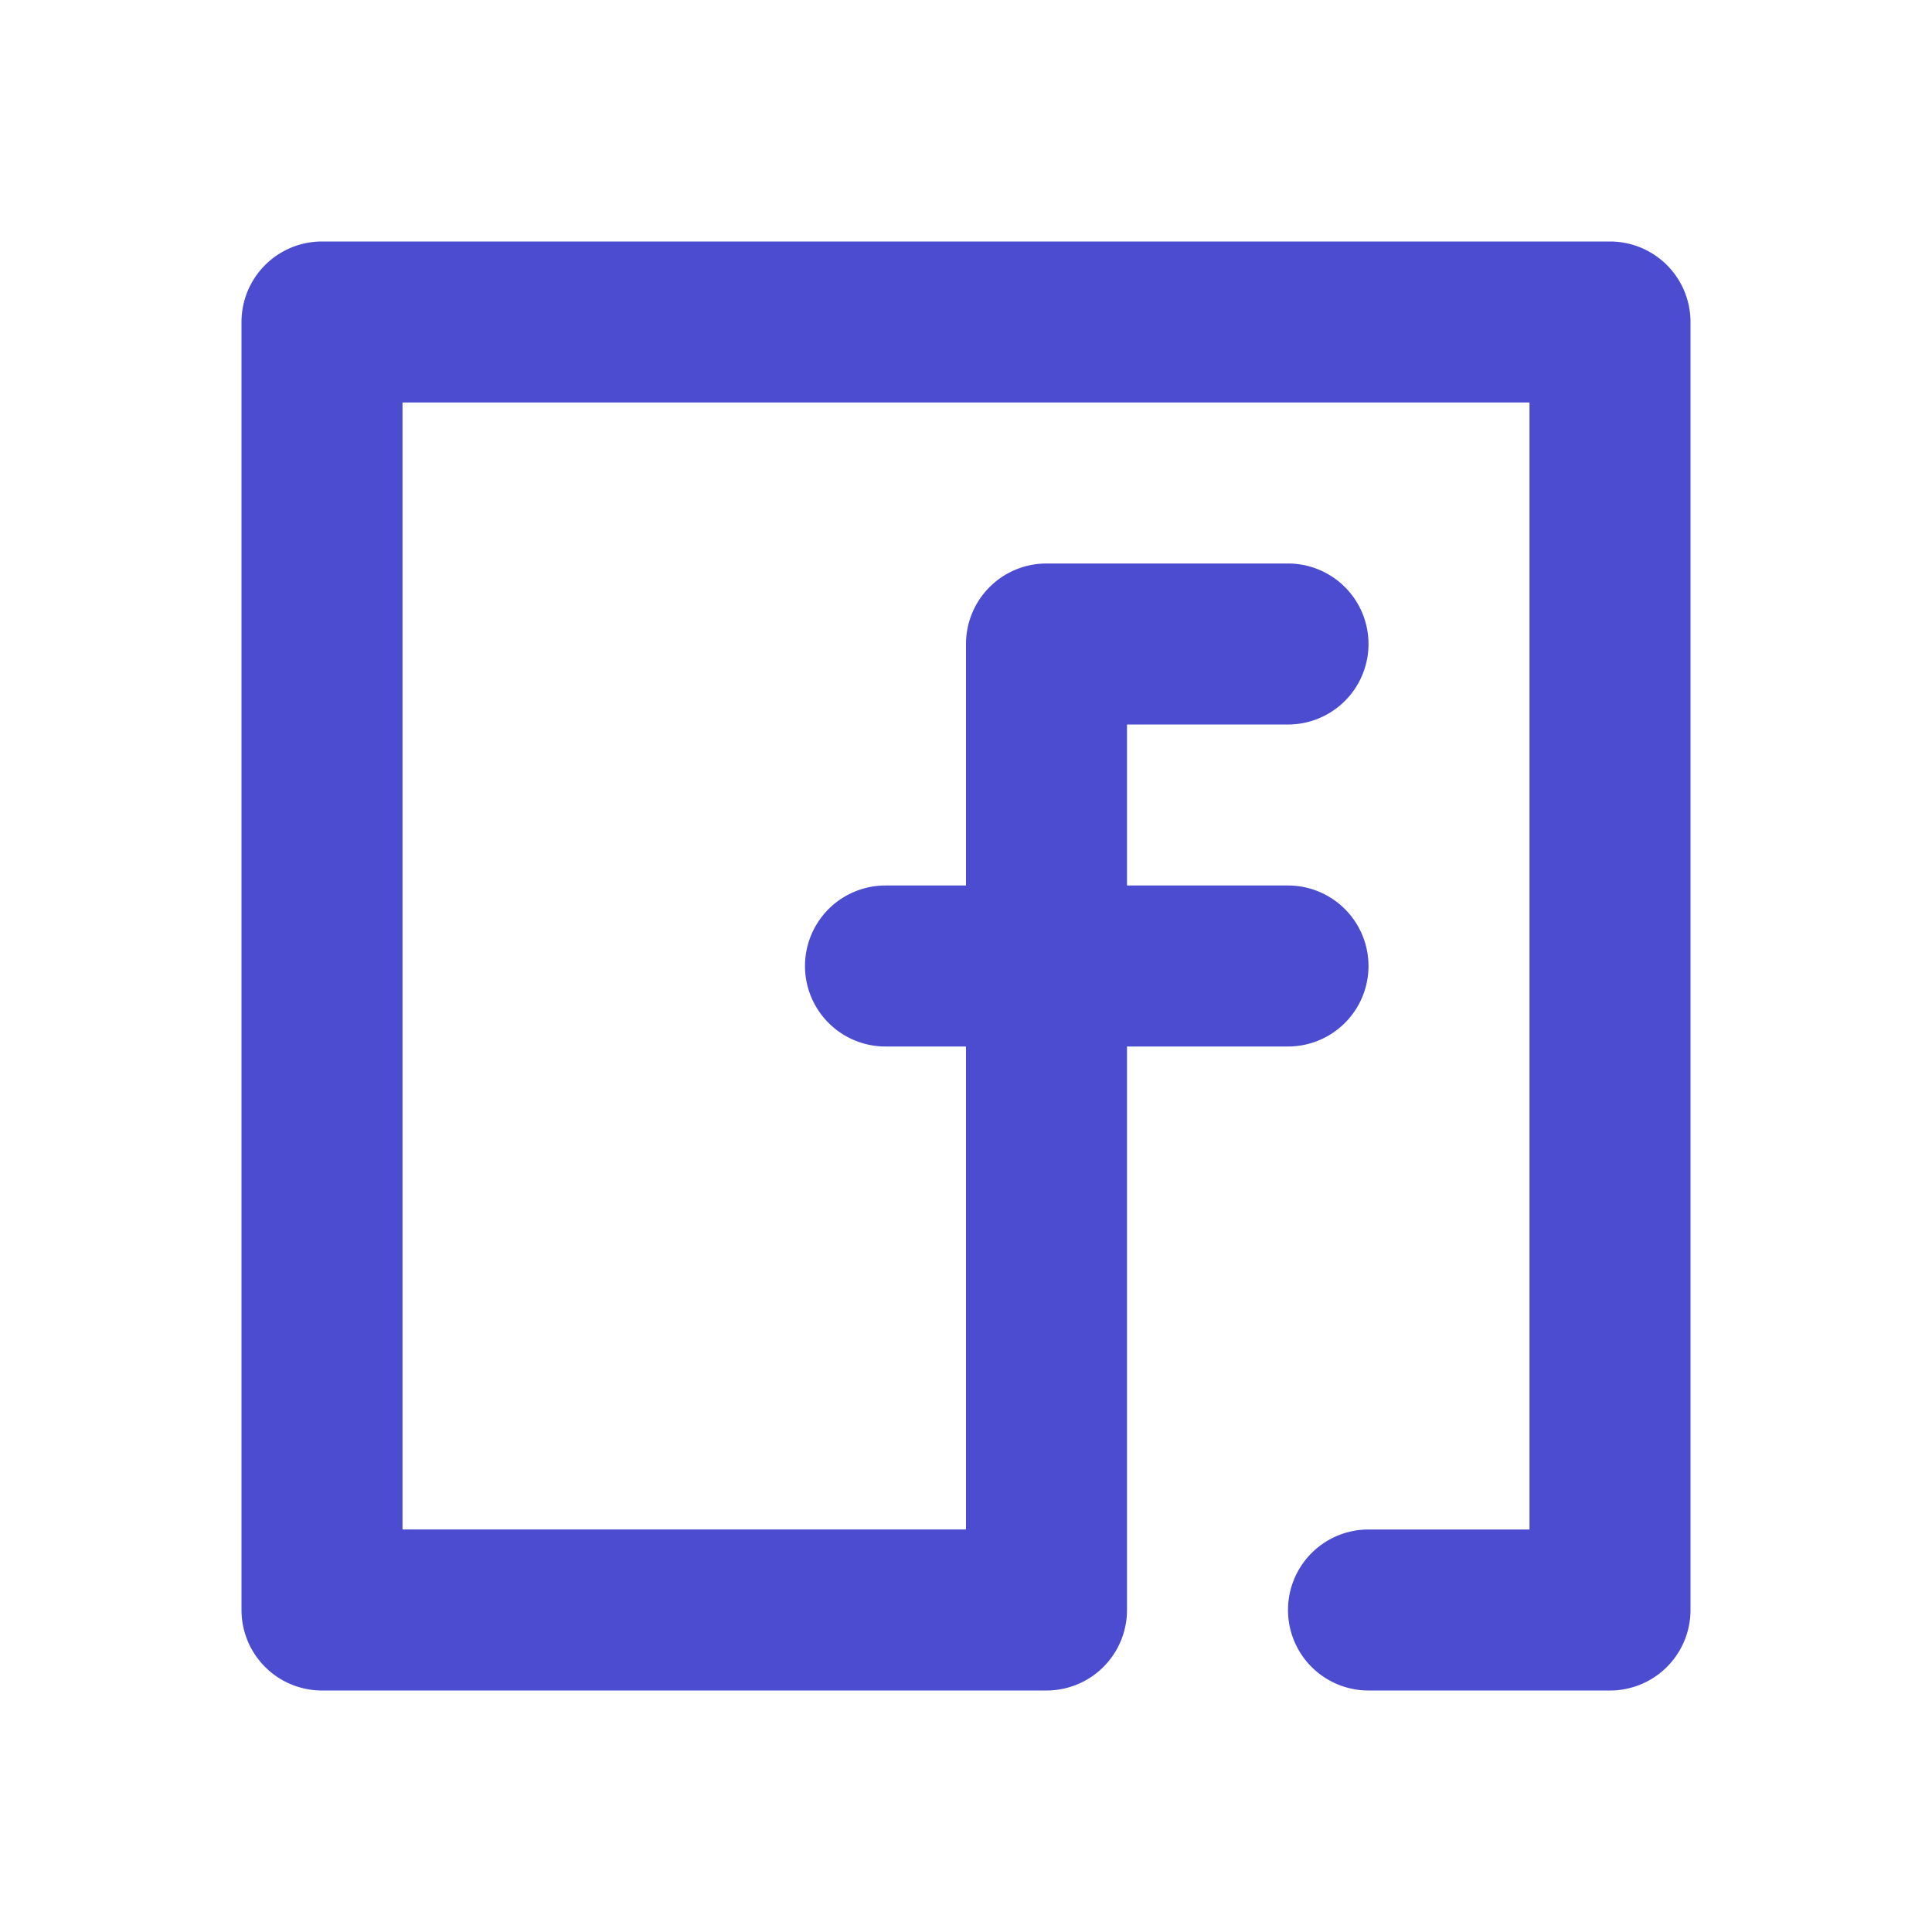
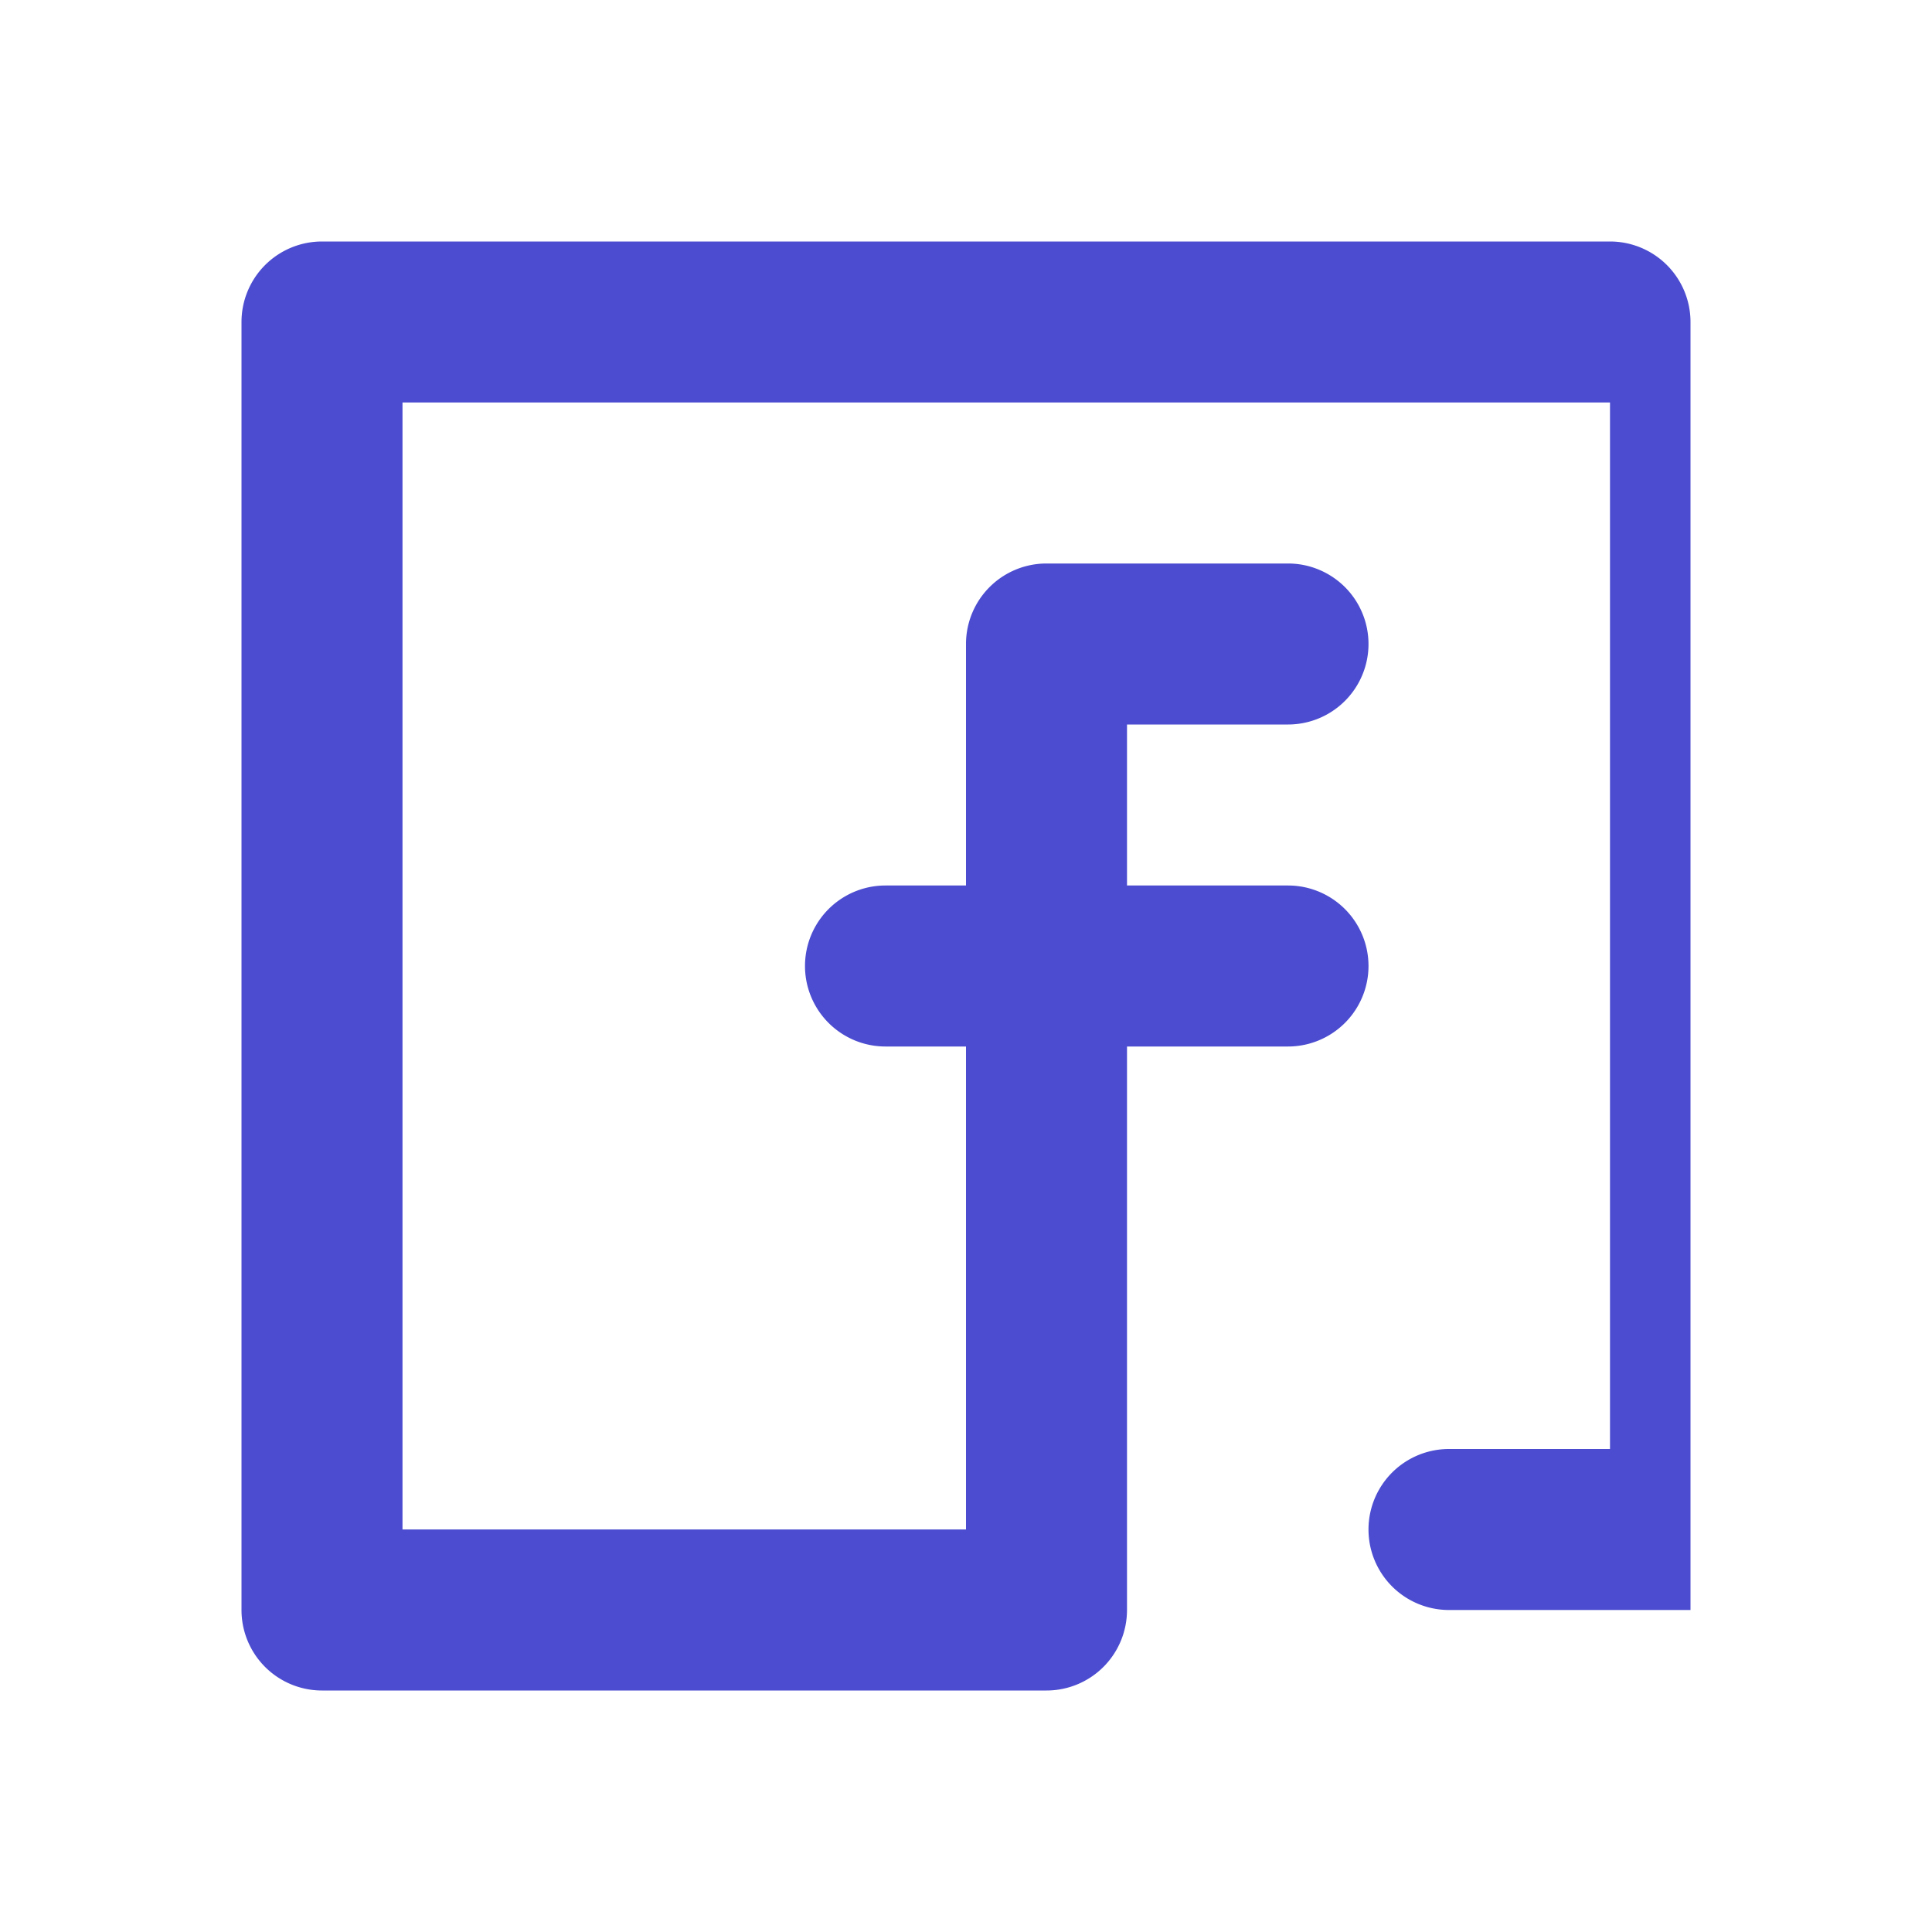
<svg xmlns="http://www.w3.org/2000/svg" width="24" height="24">
-   <path d="M12 13h-1a1 1 0 010-2h1V8a1 1 0 011-1h3a1 1 0 010 2h-2v2h2a1 1 0 010 2h-2v7a1 1 0 01-1 1H4a1 1 0 01-1-1V4a1 1 0 011-1h16a1 1 0 011 1v16a1 1 0 01-1 1h-3a1 1 0 010-2h2V5H5v14h7v-6z" fill="#4B4CD0" fill-rule="nonzero" />
+   <path d="M12 13h-1a1 1 0 010-2h1V8a1 1 0 011-1h3a1 1 0 010 2h-2v2h2a1 1 0 010 2h-2v7a1 1 0 01-1 1H4a1 1 0 01-1-1V4a1 1 0 011-1h16a1 1 0 011 1v16h-3a1 1 0 010-2h2V5H5v14h7v-6z" fill="#4B4CD0" fill-rule="nonzero" />
</svg>